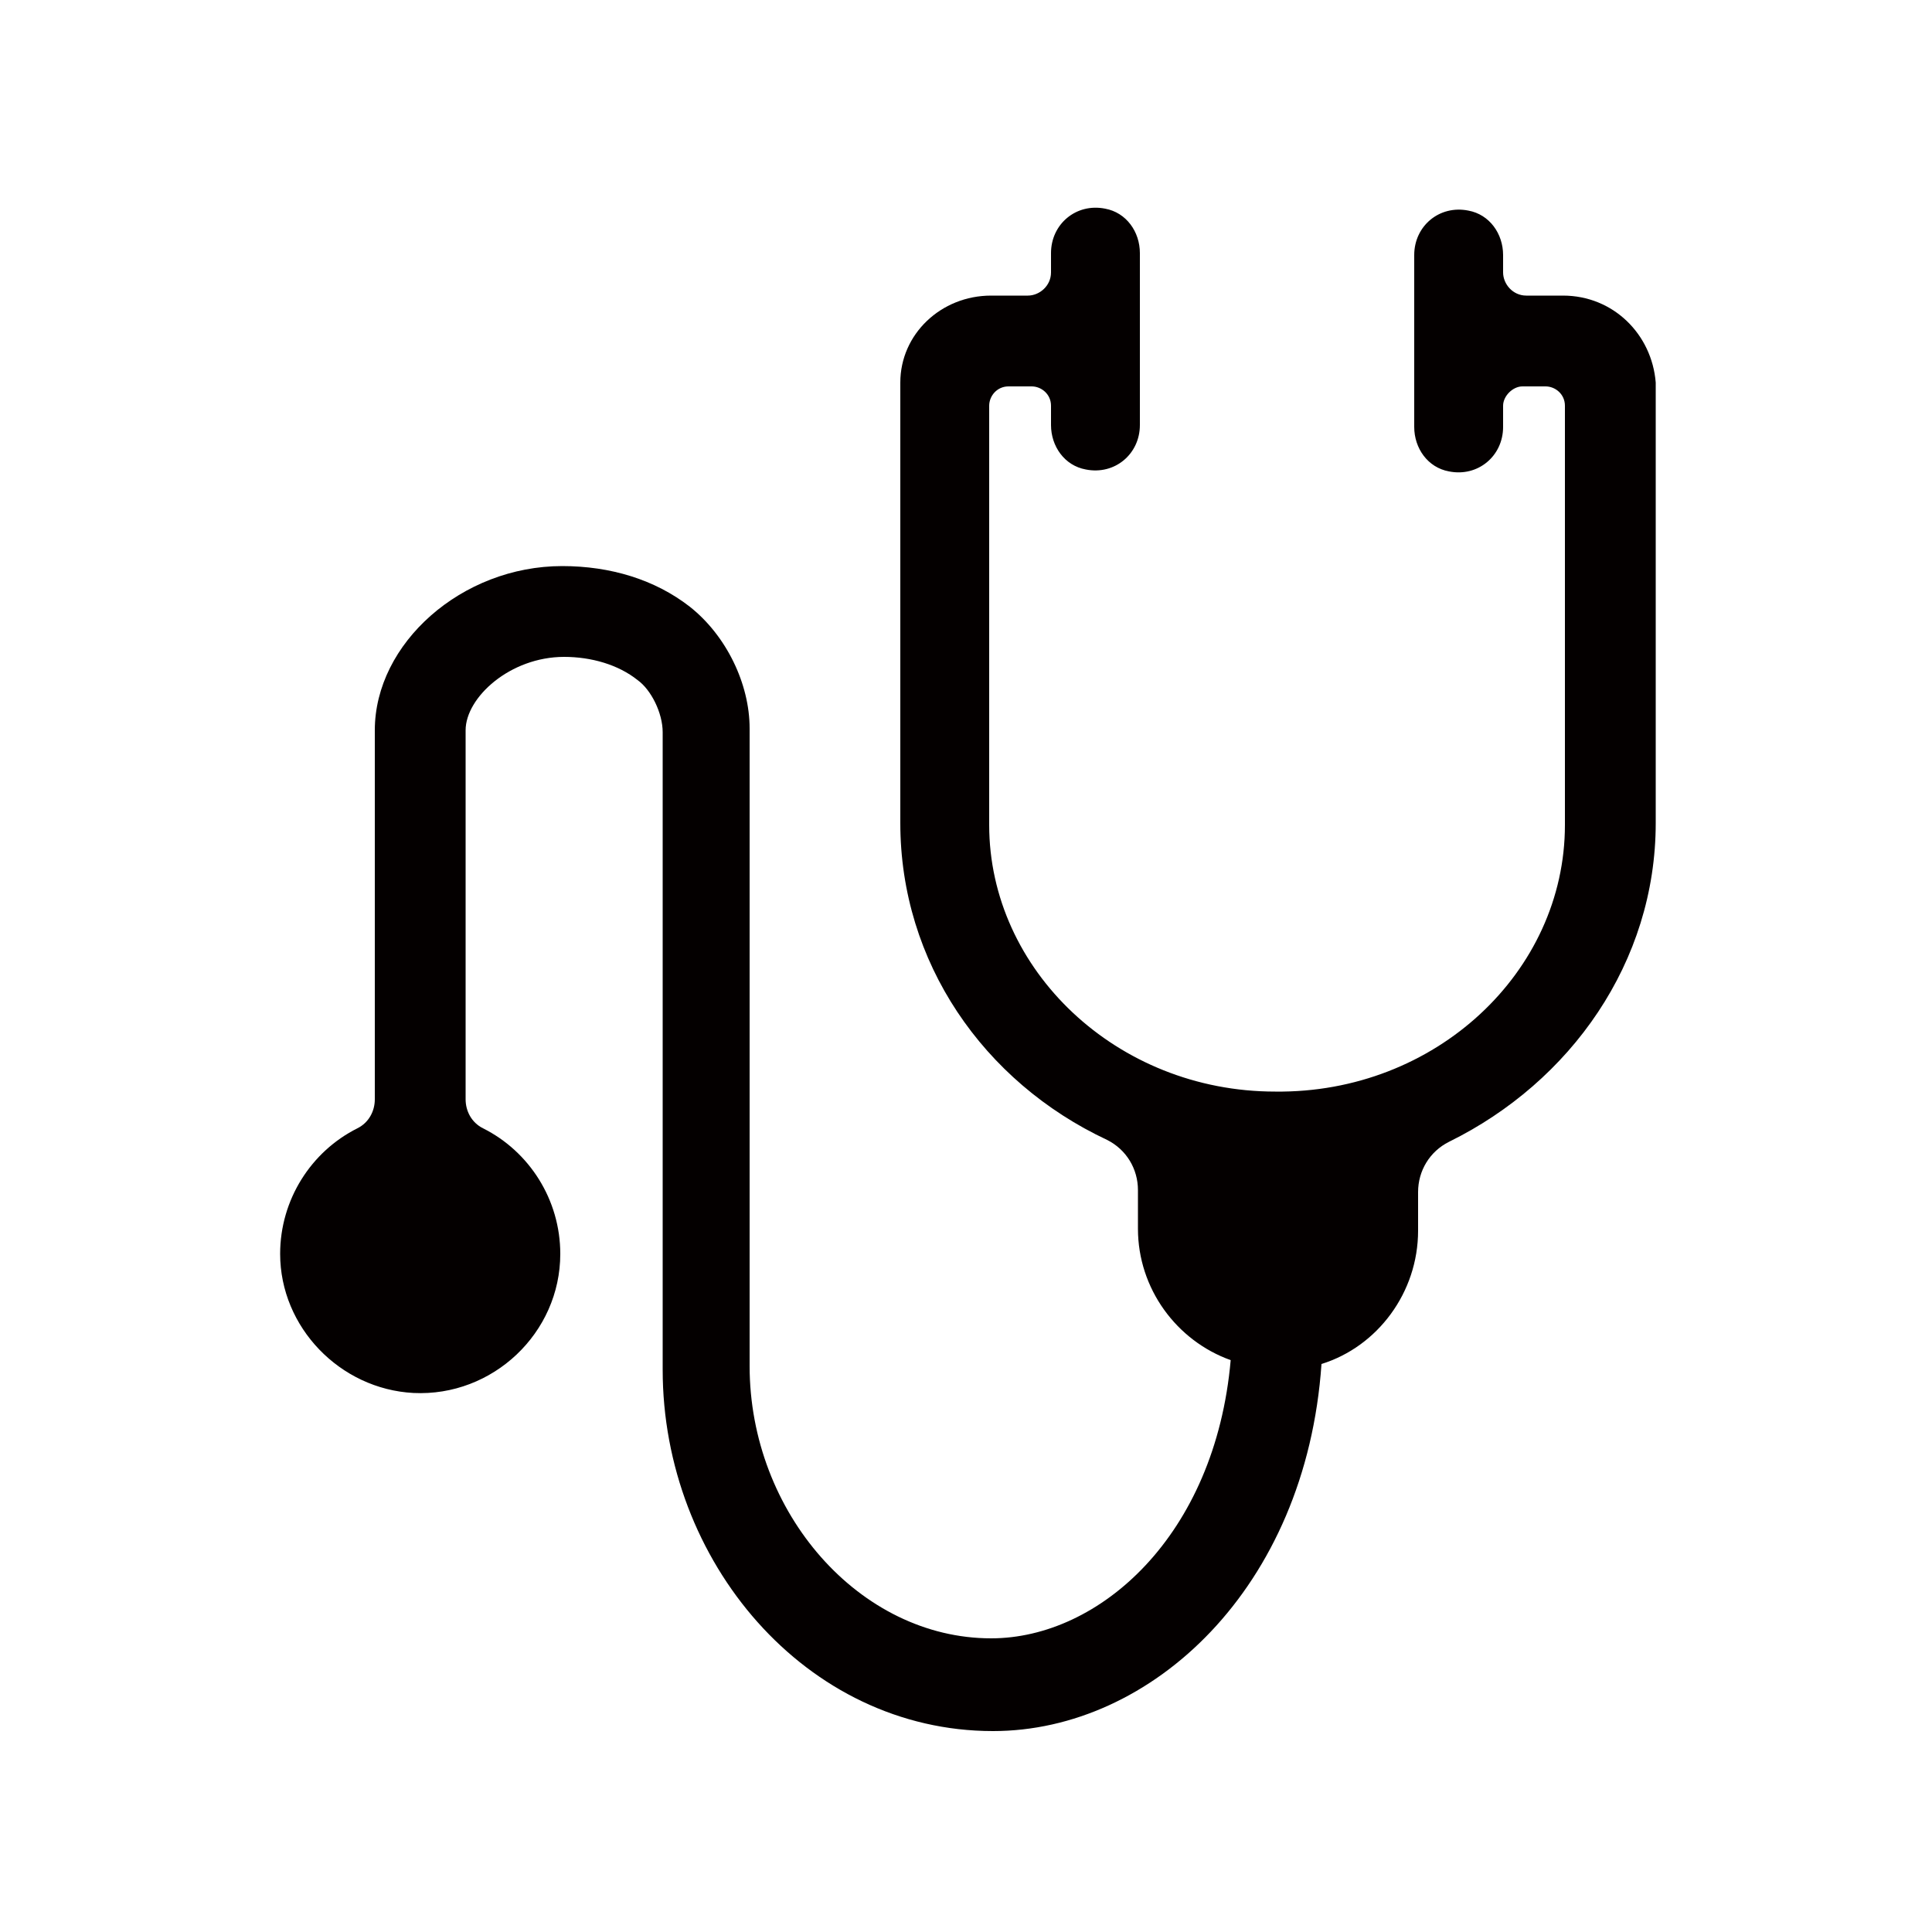
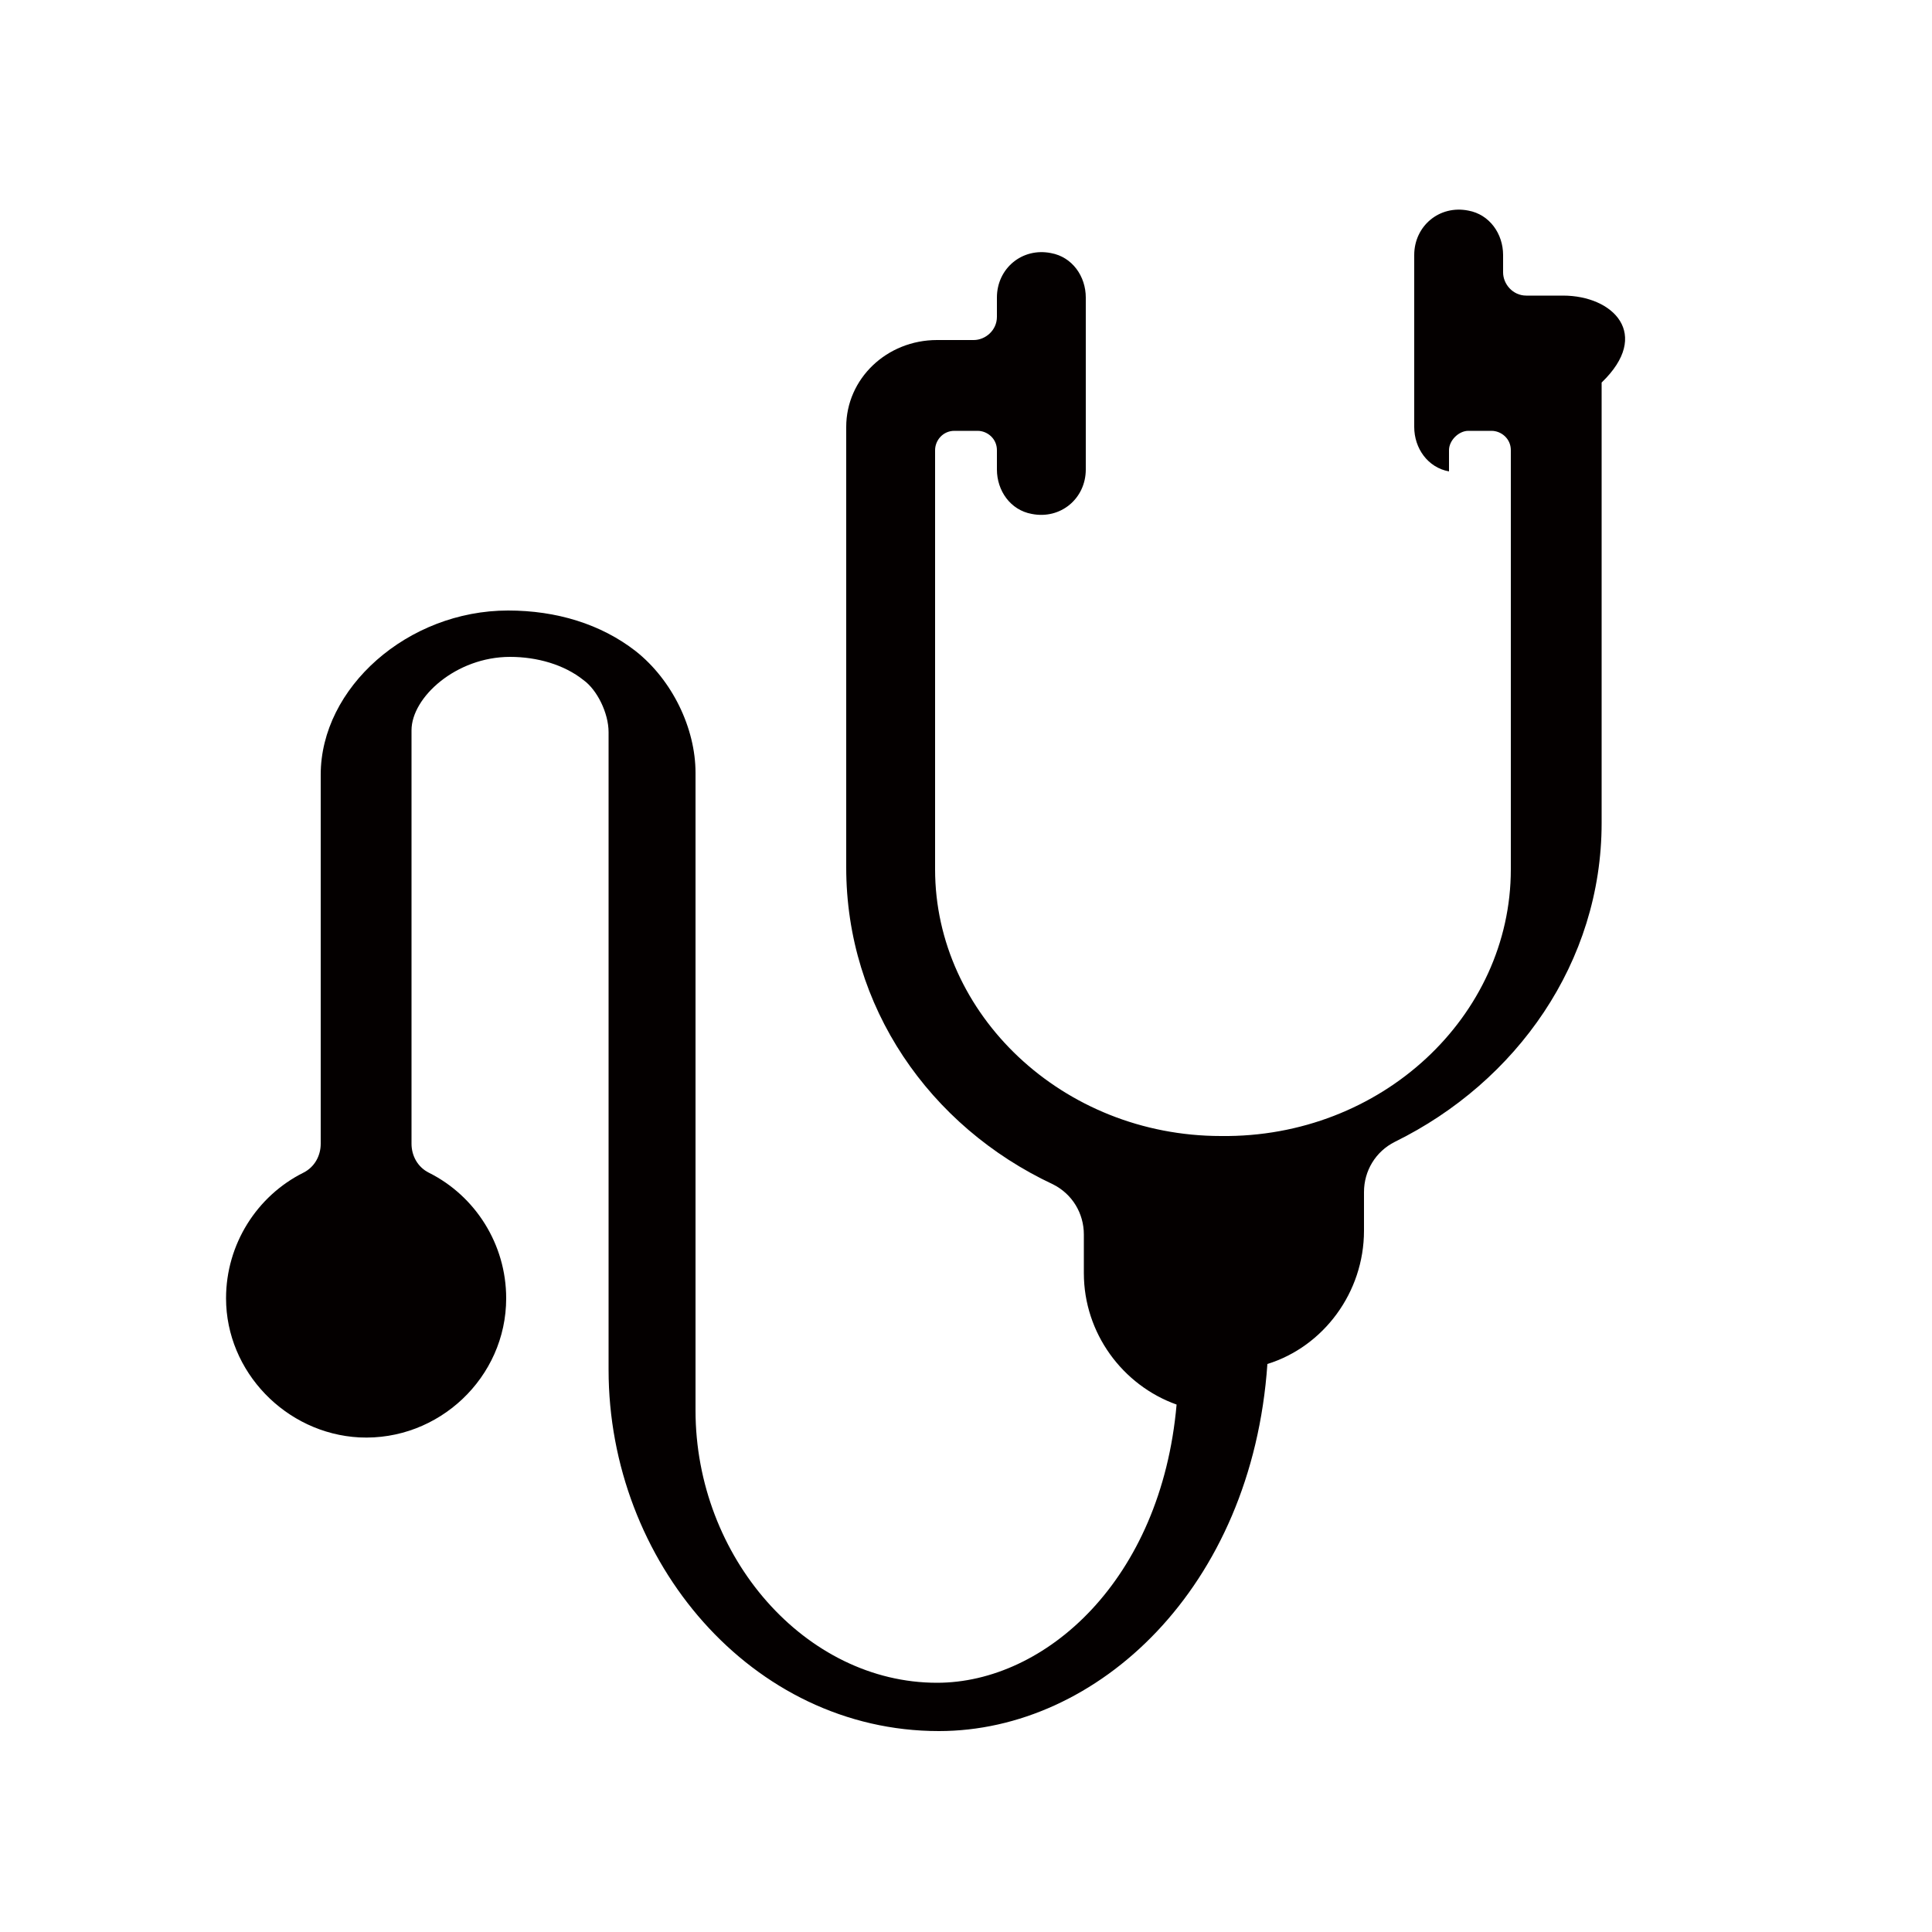
<svg xmlns="http://www.w3.org/2000/svg" version="1.1" id="レイヤー_1" x="0px" y="0px" viewBox="0 0 100 100" style="enable-background:new 0 0 100 100;" xml:space="preserve">
  <style type="text/css">
	.st0{fill:#040000;}
</style>
  <g>
-     <path class="st0" d="M80.9,15.3H79c-0.7,0-1.2-0.6-1.2-1.2v-0.9c0-1.1-0.7-2.1-1.8-2.3c-1.5-0.3-2.8,0.8-2.8,2.3v8.9   c0,1.1,0.7,2.1,1.8,2.3c1.5,0.3,2.8-0.8,2.8-2.3v-1.1c0-0.5,0.5-1,1-1c0.5,0,0.9,0,1.2,0c0.5,0,1,0.4,1,1v21.7   c0,7.6-6.7,13.9-15,13.8c-8.2,0-14.8-6.3-14.8-13.8l0-21.7c0-0.5,0.4-1,1-1c0.3,0,0.7,0,1.2,0c0.5,0,1,0.4,1,1v1   c0,1.1,0.7,2.1,1.8,2.3c1.5,0.3,2.8-0.8,2.8-2.3v-8.9c0-1.1-0.7-2.1-1.8-2.3c-1.5-0.3-2.8,0.8-2.8,2.3v1c0,0.7-0.6,1.2-1.2,1.2   h-1.9c-2.6,0-4.7,2-4.7,4.5v22.8c0,7.2,4.3,13.4,10.7,16.4c1,0.5,1.6,1.5,1.6,2.6c0,0.5,0,1.1,0,2c0,3.1,2,5.8,4.8,6.8   c-0.8,9.1-6.8,14.4-12.4,14.4c-6.8,0-12.5-6.5-12.5-14.1v-33c0-2.3-1.2-4.8-3.1-6.3c-1.8-1.4-4.1-2.1-6.6-2.1c-5.2,0-9.7,4-9.7,8.5   v19.1c0,0.6-0.3,1.2-0.9,1.5c-2.4,1.2-4,3.7-4,6.5c0,3.8,3.1,7,6.9,7.2c4.1,0.2,7.6-3.1,7.6-7.2c0-2.8-1.6-5.3-4-6.5   c-0.6-0.3-0.9-0.9-0.9-1.5V37.8c0-1.7,2.3-3.8,5.1-3.8c1.4,0,2.8,0.4,3.8,1.2c0.7,0.5,1.3,1.7,1.3,2.7v33c0,9.9,7.4,18.7,17.1,18.7   c8.2,0,16.2-7.4,17-19c2.9-0.9,5-3.7,5-6.9c0-0.9,0-1.5,0-2c0-1.1,0.6-2.1,1.6-2.6c6.3-3.1,10.7-9.3,10.7-16.5V19.8   C85.5,17.3,83.5,15.3,80.9,15.3L80.9,15.3z M68.5,61" />
+     <path class="st0" d="M80.9,15.3H79c-0.7,0-1.2-0.6-1.2-1.2v-0.9c0-1.1-0.7-2.1-1.8-2.3c-1.5-0.3-2.8,0.8-2.8,2.3v8.9   c0,1.1,0.7,2.1,1.8,2.3v-1.1c0-0.5,0.5-1,1-1c0.5,0,0.9,0,1.2,0c0.5,0,1,0.4,1,1v21.7   c0,7.6-6.7,13.9-15,13.8c-8.2,0-14.8-6.3-14.8-13.8l0-21.7c0-0.5,0.4-1,1-1c0.3,0,0.7,0,1.2,0c0.5,0,1,0.4,1,1v1   c0,1.1,0.7,2.1,1.8,2.3c1.5,0.3,2.8-0.8,2.8-2.3v-8.9c0-1.1-0.7-2.1-1.8-2.3c-1.5-0.3-2.8,0.8-2.8,2.3v1c0,0.7-0.6,1.2-1.2,1.2   h-1.9c-2.6,0-4.7,2-4.7,4.5v22.8c0,7.2,4.3,13.4,10.7,16.4c1,0.5,1.6,1.5,1.6,2.6c0,0.5,0,1.1,0,2c0,3.1,2,5.8,4.8,6.8   c-0.8,9.1-6.8,14.4-12.4,14.4c-6.8,0-12.5-6.5-12.5-14.1v-33c0-2.3-1.2-4.8-3.1-6.3c-1.8-1.4-4.1-2.1-6.6-2.1c-5.2,0-9.7,4-9.7,8.5   v19.1c0,0.6-0.3,1.2-0.9,1.5c-2.4,1.2-4,3.7-4,6.5c0,3.8,3.1,7,6.9,7.2c4.1,0.2,7.6-3.1,7.6-7.2c0-2.8-1.6-5.3-4-6.5   c-0.6-0.3-0.9-0.9-0.9-1.5V37.8c0-1.7,2.3-3.8,5.1-3.8c1.4,0,2.8,0.4,3.8,1.2c0.7,0.5,1.3,1.7,1.3,2.7v33c0,9.9,7.4,18.7,17.1,18.7   c8.2,0,16.2-7.4,17-19c2.9-0.9,5-3.7,5-6.9c0-0.9,0-1.5,0-2c0-1.1,0.6-2.1,1.6-2.6c6.3-3.1,10.7-9.3,10.7-16.5V19.8   C85.5,17.3,83.5,15.3,80.9,15.3L80.9,15.3z M68.5,61" />
  </g>
</svg>